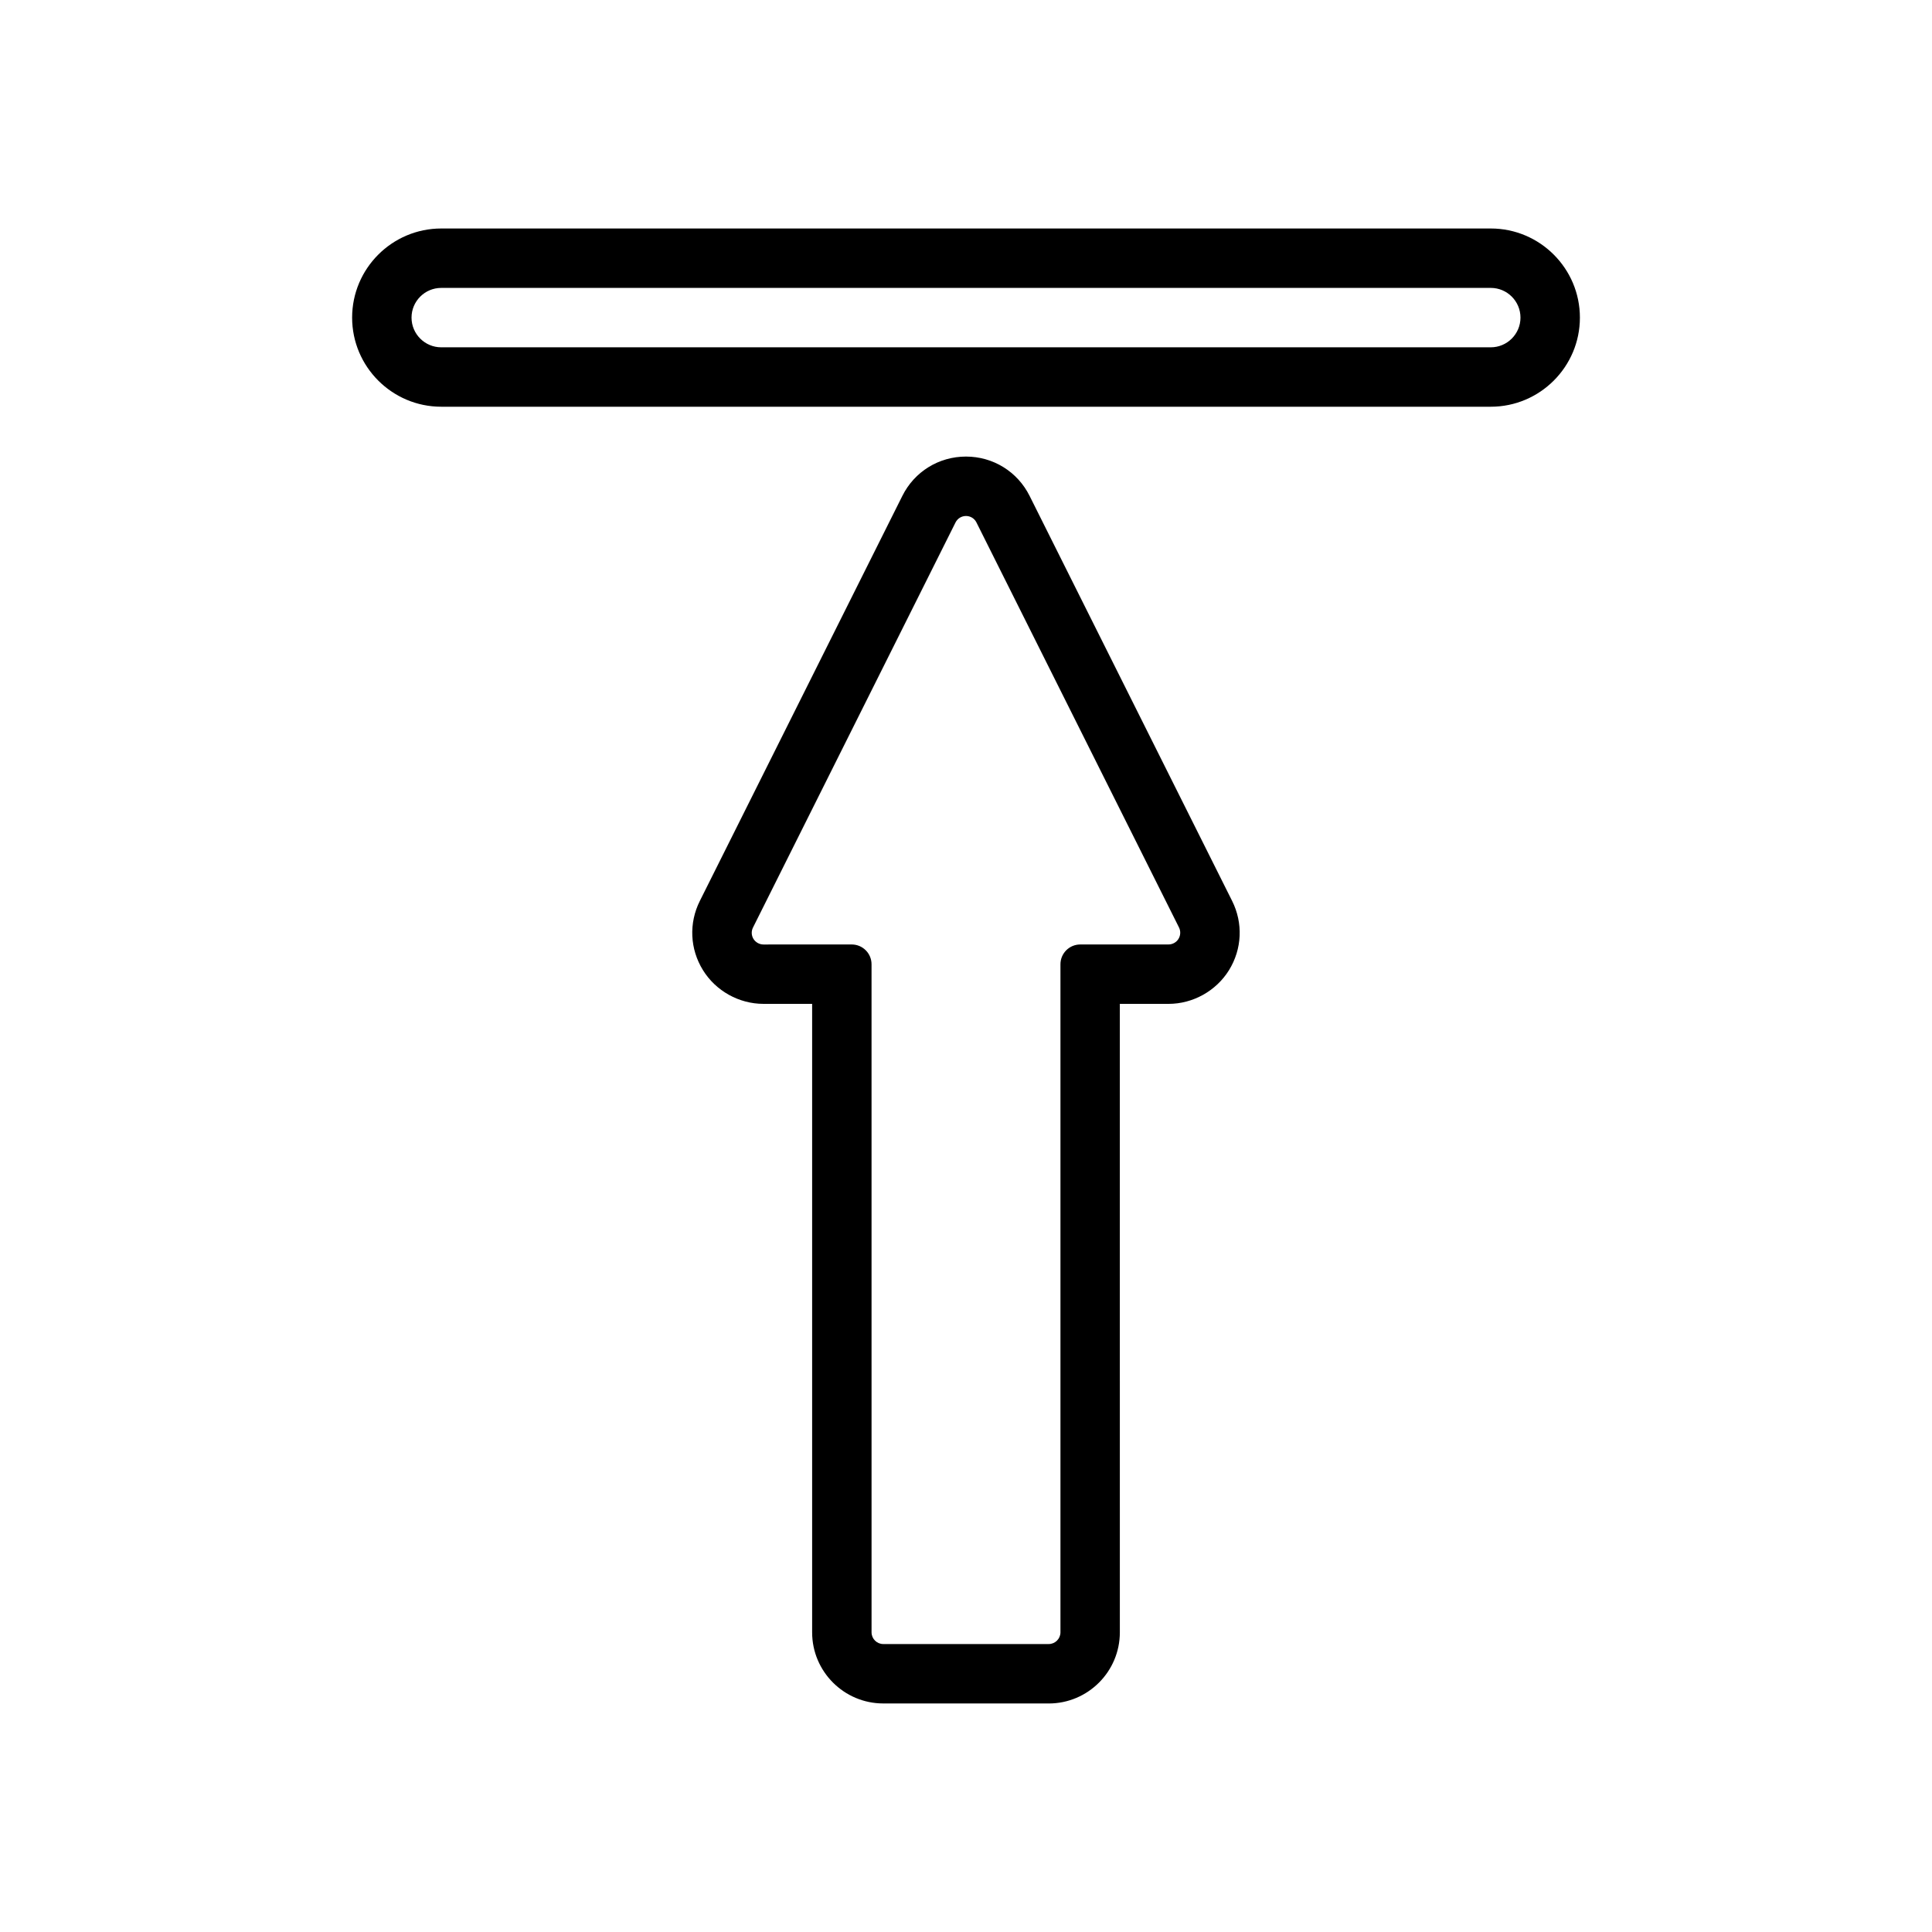
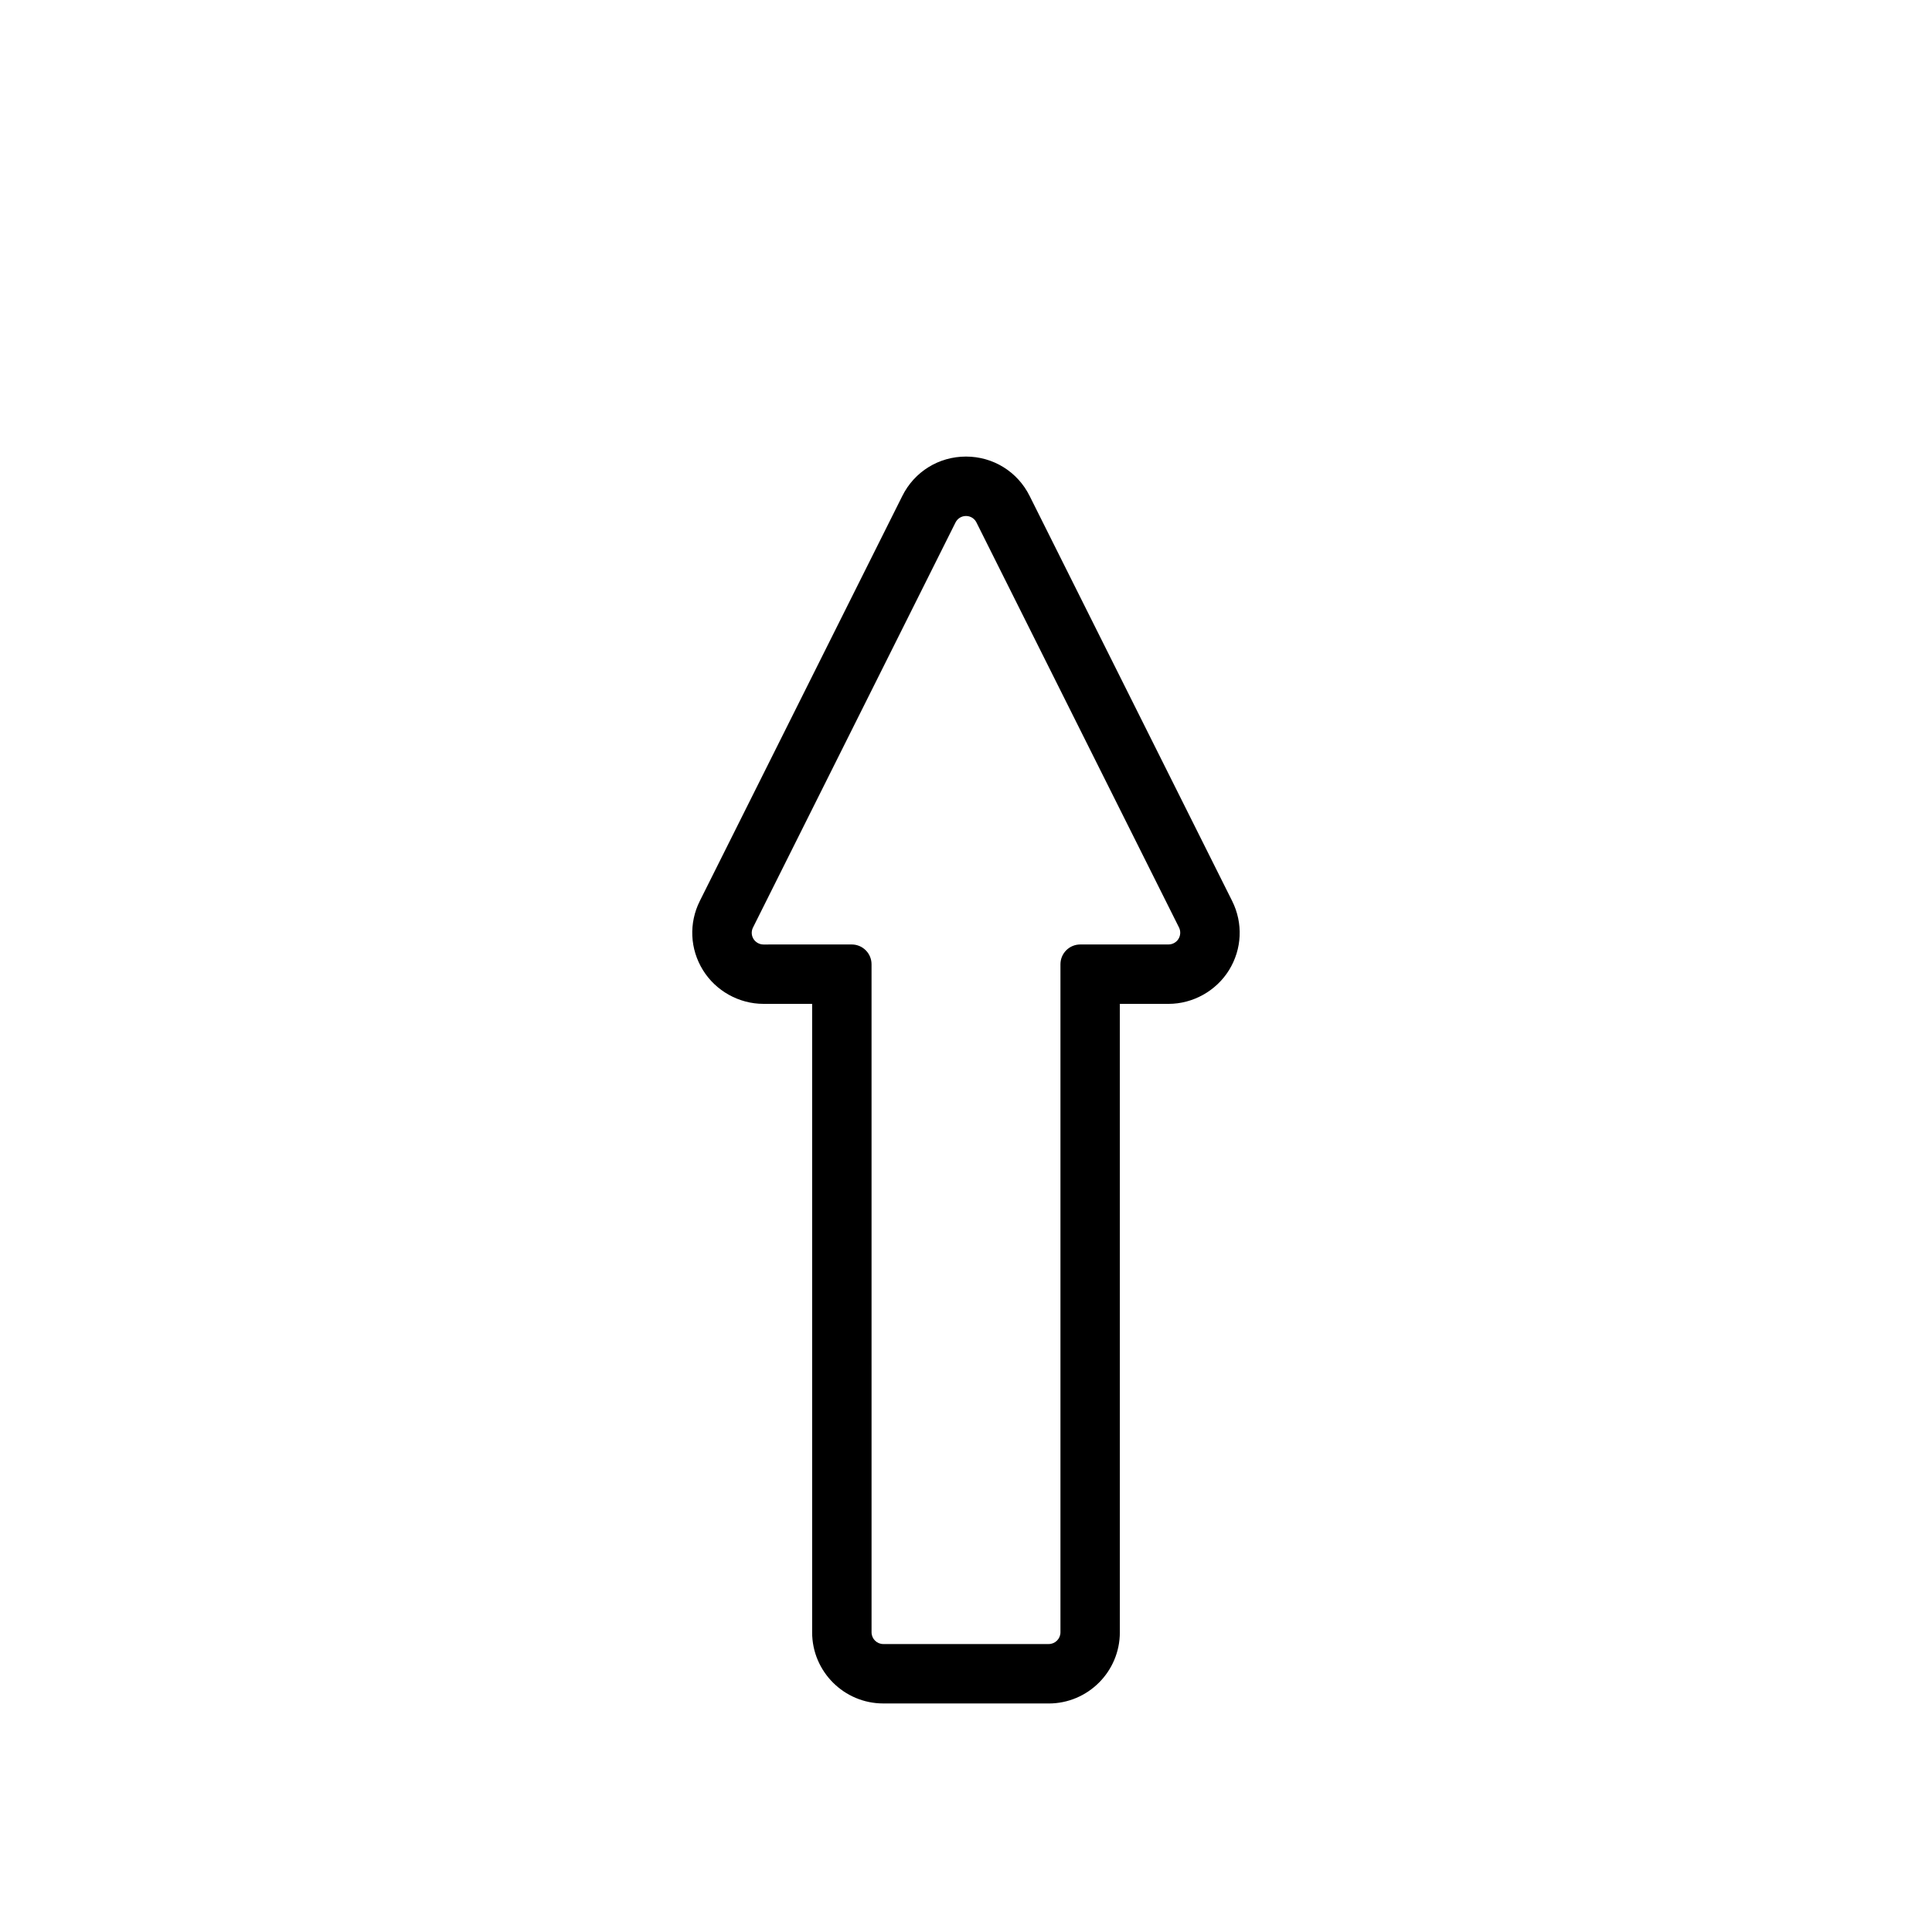
<svg xmlns="http://www.w3.org/2000/svg" fill="#000000" width="800px" height="800px" version="1.1" viewBox="144 144 512 512">
  <g>
    <path d="m378.07 595.44h43.848c10.391 0 18.852-8.453 18.852-18.852l-0.004-166.55h12.895c6.481 0 12.625-3.426 16.043-8.941 3.453-5.602 3.762-12.453 0.82-18.344l-53.672-107.34c-3.211-6.426-9.676-10.418-16.855-10.418-7.195 0-13.66 3.992-16.863 10.418l-53.668 107.34c-2.949 5.887-2.641 12.746 0.824 18.344 3.406 5.512 9.551 8.938 16.039 8.938h12.895v166.55c-0.004 10.387 8.453 18.848 18.848 18.848zm-31.746-201.14c-1.07 0-2.082-0.566-2.648-1.477-0.562-0.918-0.613-2.047-0.125-3.019l53.672-107.35c0.531-1.055 1.594-1.711 2.777-1.711 1.18 0 2.246 0.656 2.769 1.715l53.676 107.33c0.484 0.977 0.43 2.109-0.141 3.039-0.555 0.902-1.57 1.465-2.633 1.465l-23.395 0.004c-2.898 0-5.246 2.356-5.246 5.246v177.04c0 1.711-1.395 3.106-3.106 3.106h-43.848c-1.711 0-3.106-1.395-3.106-3.106l-0.004-177.04c0-2.891-2.352-5.246-5.246-5.246z" />
-     <path d="m562.69 228.17c0-13.02-10.598-23.617-23.617-23.617h-278.14c-13.02 0-23.617 10.598-23.617 23.617s10.598 23.617 23.617 23.617h278.14c13.02 0 23.617-10.59 23.617-23.617zm-309.63 0c0-4.34 3.531-7.871 7.871-7.871h278.14c4.34 0 7.871 3.531 7.871 7.871s-3.531 7.871-7.871 7.871h-278.14c-4.34 0.004-7.871-3.531-7.871-7.871z" />
  </g>
</svg>